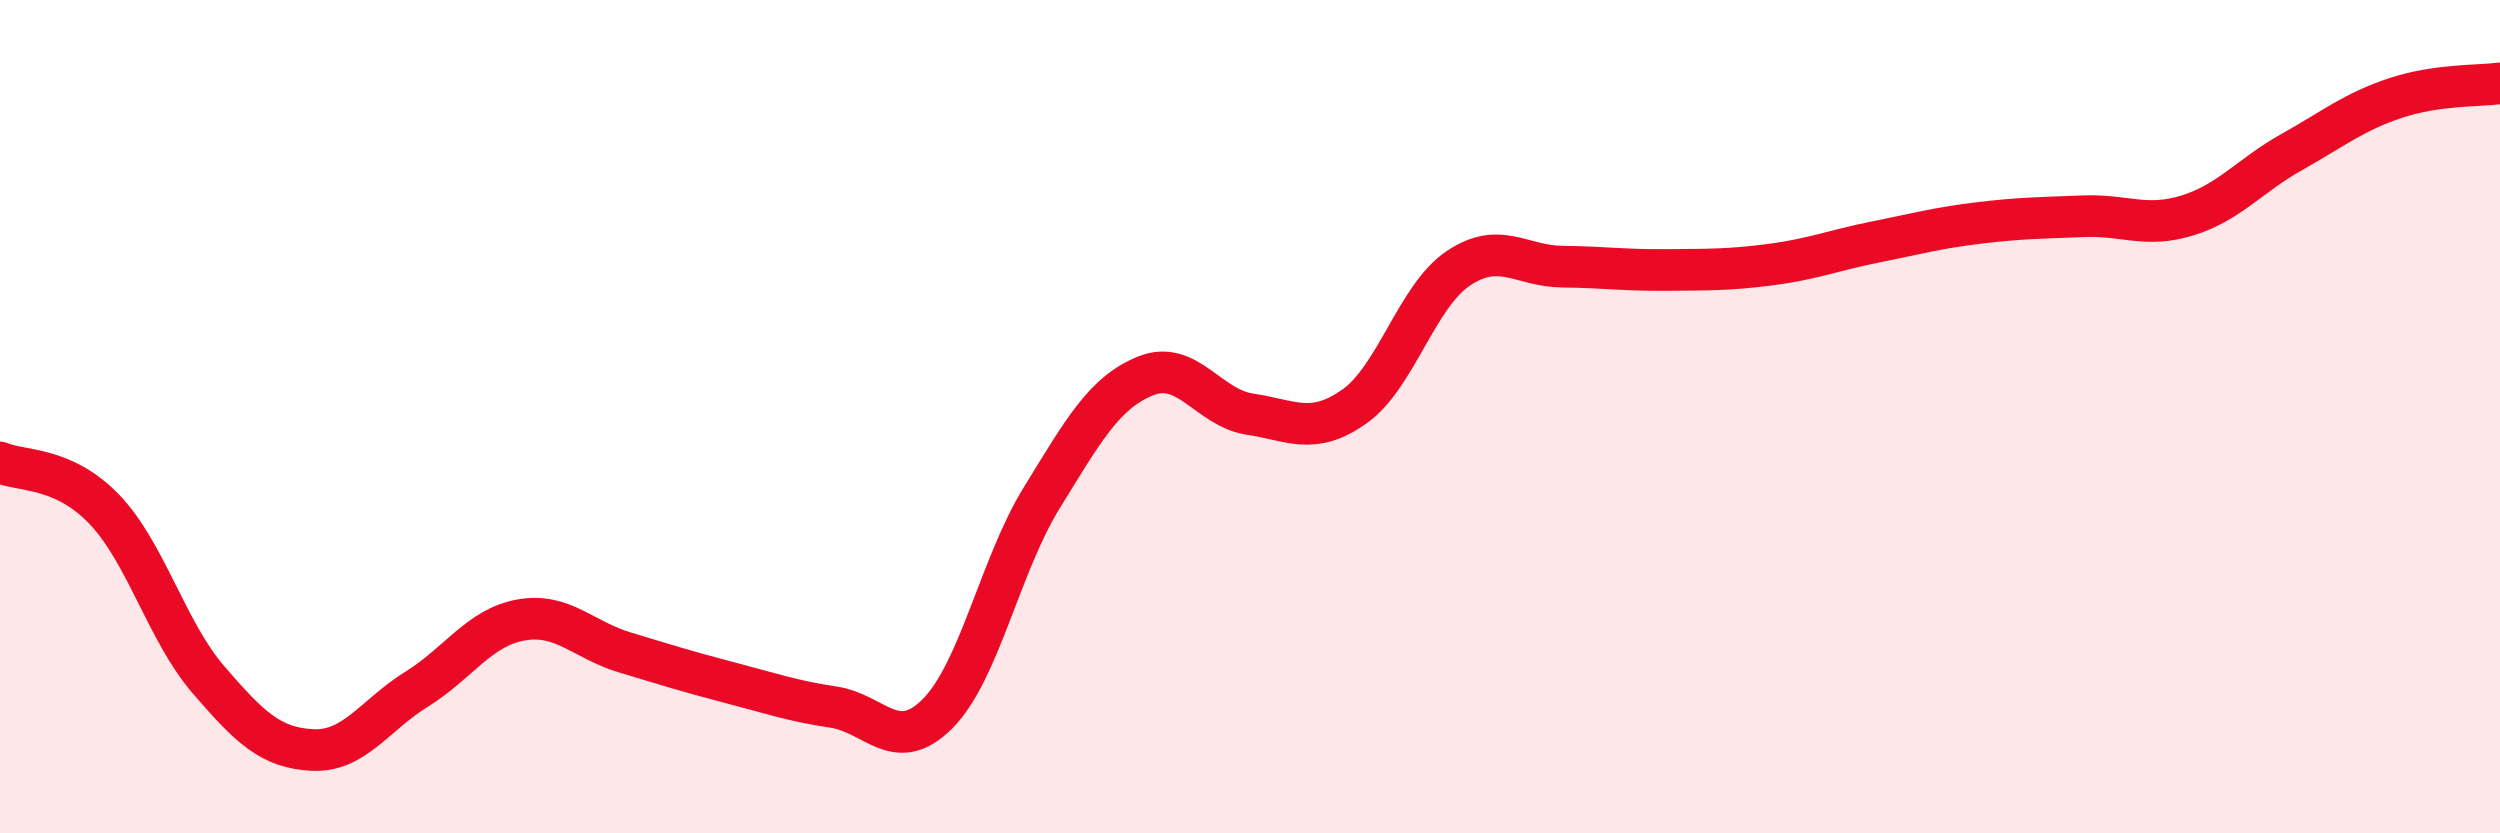
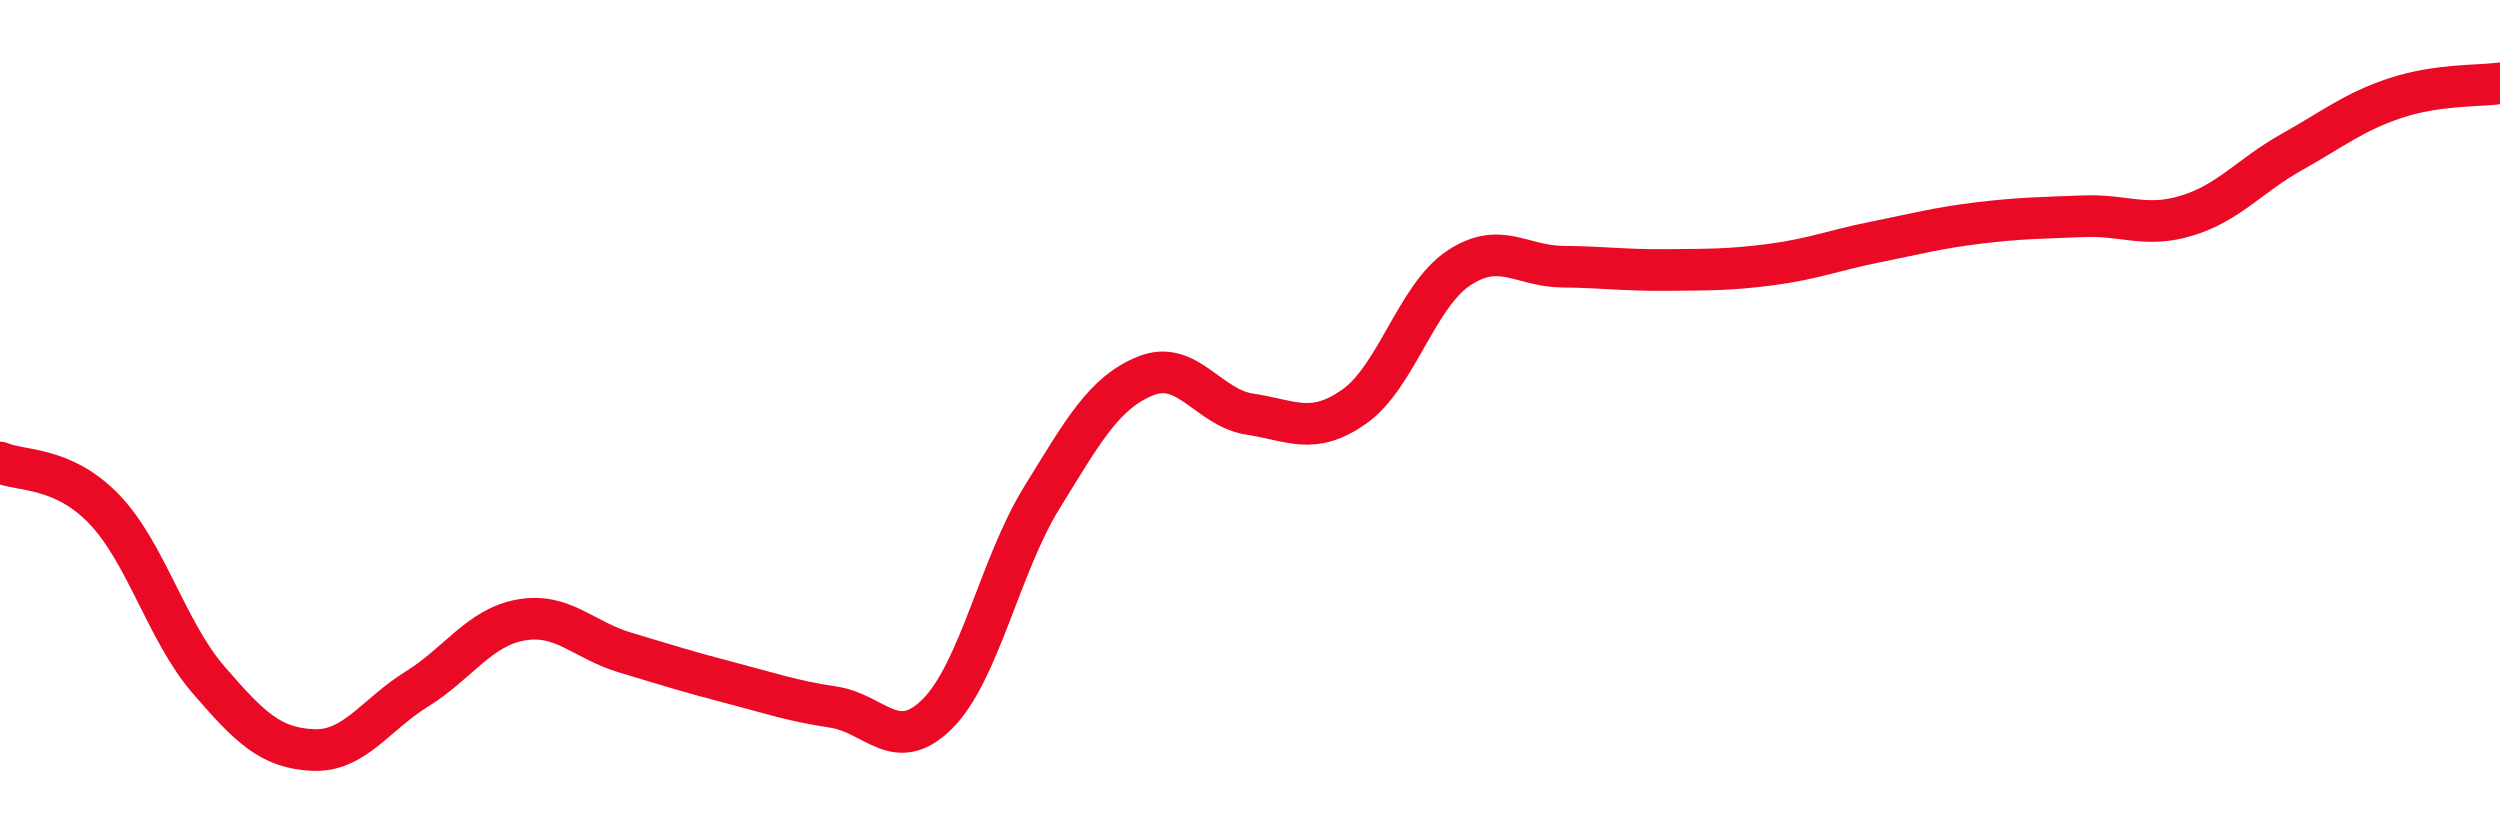
<svg xmlns="http://www.w3.org/2000/svg" width="60" height="20" viewBox="0 0 60 20">
-   <path d="M 0,11.1 C 0.5,11.32 1.5,11.18 2.5,12.22 C 3.5,13.26 4,15.15 5,16.31 C 6,17.47 6.5,17.95 7.5,18 C 8.5,18.05 9,17.16 10,16.54 C 11,15.92 11.5,15.06 12.5,14.88 C 13.5,14.7 14,15.36 15,15.66 C 16,15.96 16.5,16.12 17.5,16.38 C 18.5,16.64 19,16.82 20,16.97 C 21,17.12 21.5,18.13 22.5,17.13 C 23.5,16.13 24,13.57 25,11.95 C 26,10.33 26.5,9.42 27.5,9.02 C 28.5,8.62 29,9.79 30,9.94 C 31,10.09 31.5,10.46 32.5,9.76 C 33.5,9.06 34,7.11 35,6.44 C 36,5.77 36.5,6.39 37.5,6.4 C 38.5,6.41 39,6.49 40,6.48 C 41,6.47 41.5,6.48 42.5,6.35 C 43.5,6.22 44,6.01 45,5.81 C 46,5.61 46.5,5.47 47.5,5.35 C 48.5,5.23 49,5.23 50,5.19 C 51,5.15 51.5,5.48 52.5,5.17 C 53.5,4.86 54,4.21 55,3.65 C 56,3.09 56.5,2.68 57.5,2.35 C 58.5,2.02 59.5,2.07 60,2L60 20L0 20Z" fill="#EB0A25" opacity="0.1" stroke-linecap="round" stroke-linejoin="round" />
  <path d="M 0,11.1 C 0.5,11.32 1.5,11.18 2.5,12.22 C 3.5,13.26 4,15.15 5,16.31 C 6,17.47 6.5,17.95 7.5,18 C 8.5,18.05 9,17.16 10,16.54 C 11,15.92 11.5,15.06 12.5,14.88 C 13.5,14.7 14,15.36 15,15.66 C 16,15.96 16.5,16.12 17.5,16.38 C 18.5,16.64 19,16.82 20,16.97 C 21,17.12 21.5,18.13 22.5,17.13 C 23.5,16.13 24,13.57 25,11.95 C 26,10.33 26.5,9.42 27.5,9.02 C 28.5,8.62 29,9.79 30,9.94 C 31,10.09 31.5,10.46 32.5,9.76 C 33.5,9.06 34,7.11 35,6.44 C 36,5.77 36.5,6.39 37.5,6.4 C 38.5,6.41 39,6.49 40,6.48 C 41,6.47 41.5,6.48 42.5,6.35 C 43.5,6.22 44,6.01 45,5.81 C 46,5.61 46.5,5.47 47.5,5.35 C 48.5,5.23 49,5.23 50,5.19 C 51,5.15 51.5,5.48 52.5,5.17 C 53.5,4.86 54,4.21 55,3.65 C 56,3.09 56.5,2.68 57.5,2.35 C 58.5,2.02 59.5,2.07 60,2" stroke="#EB0A25" stroke-width="1" fill="none" stroke-linecap="round" stroke-linejoin="round" />
</svg>